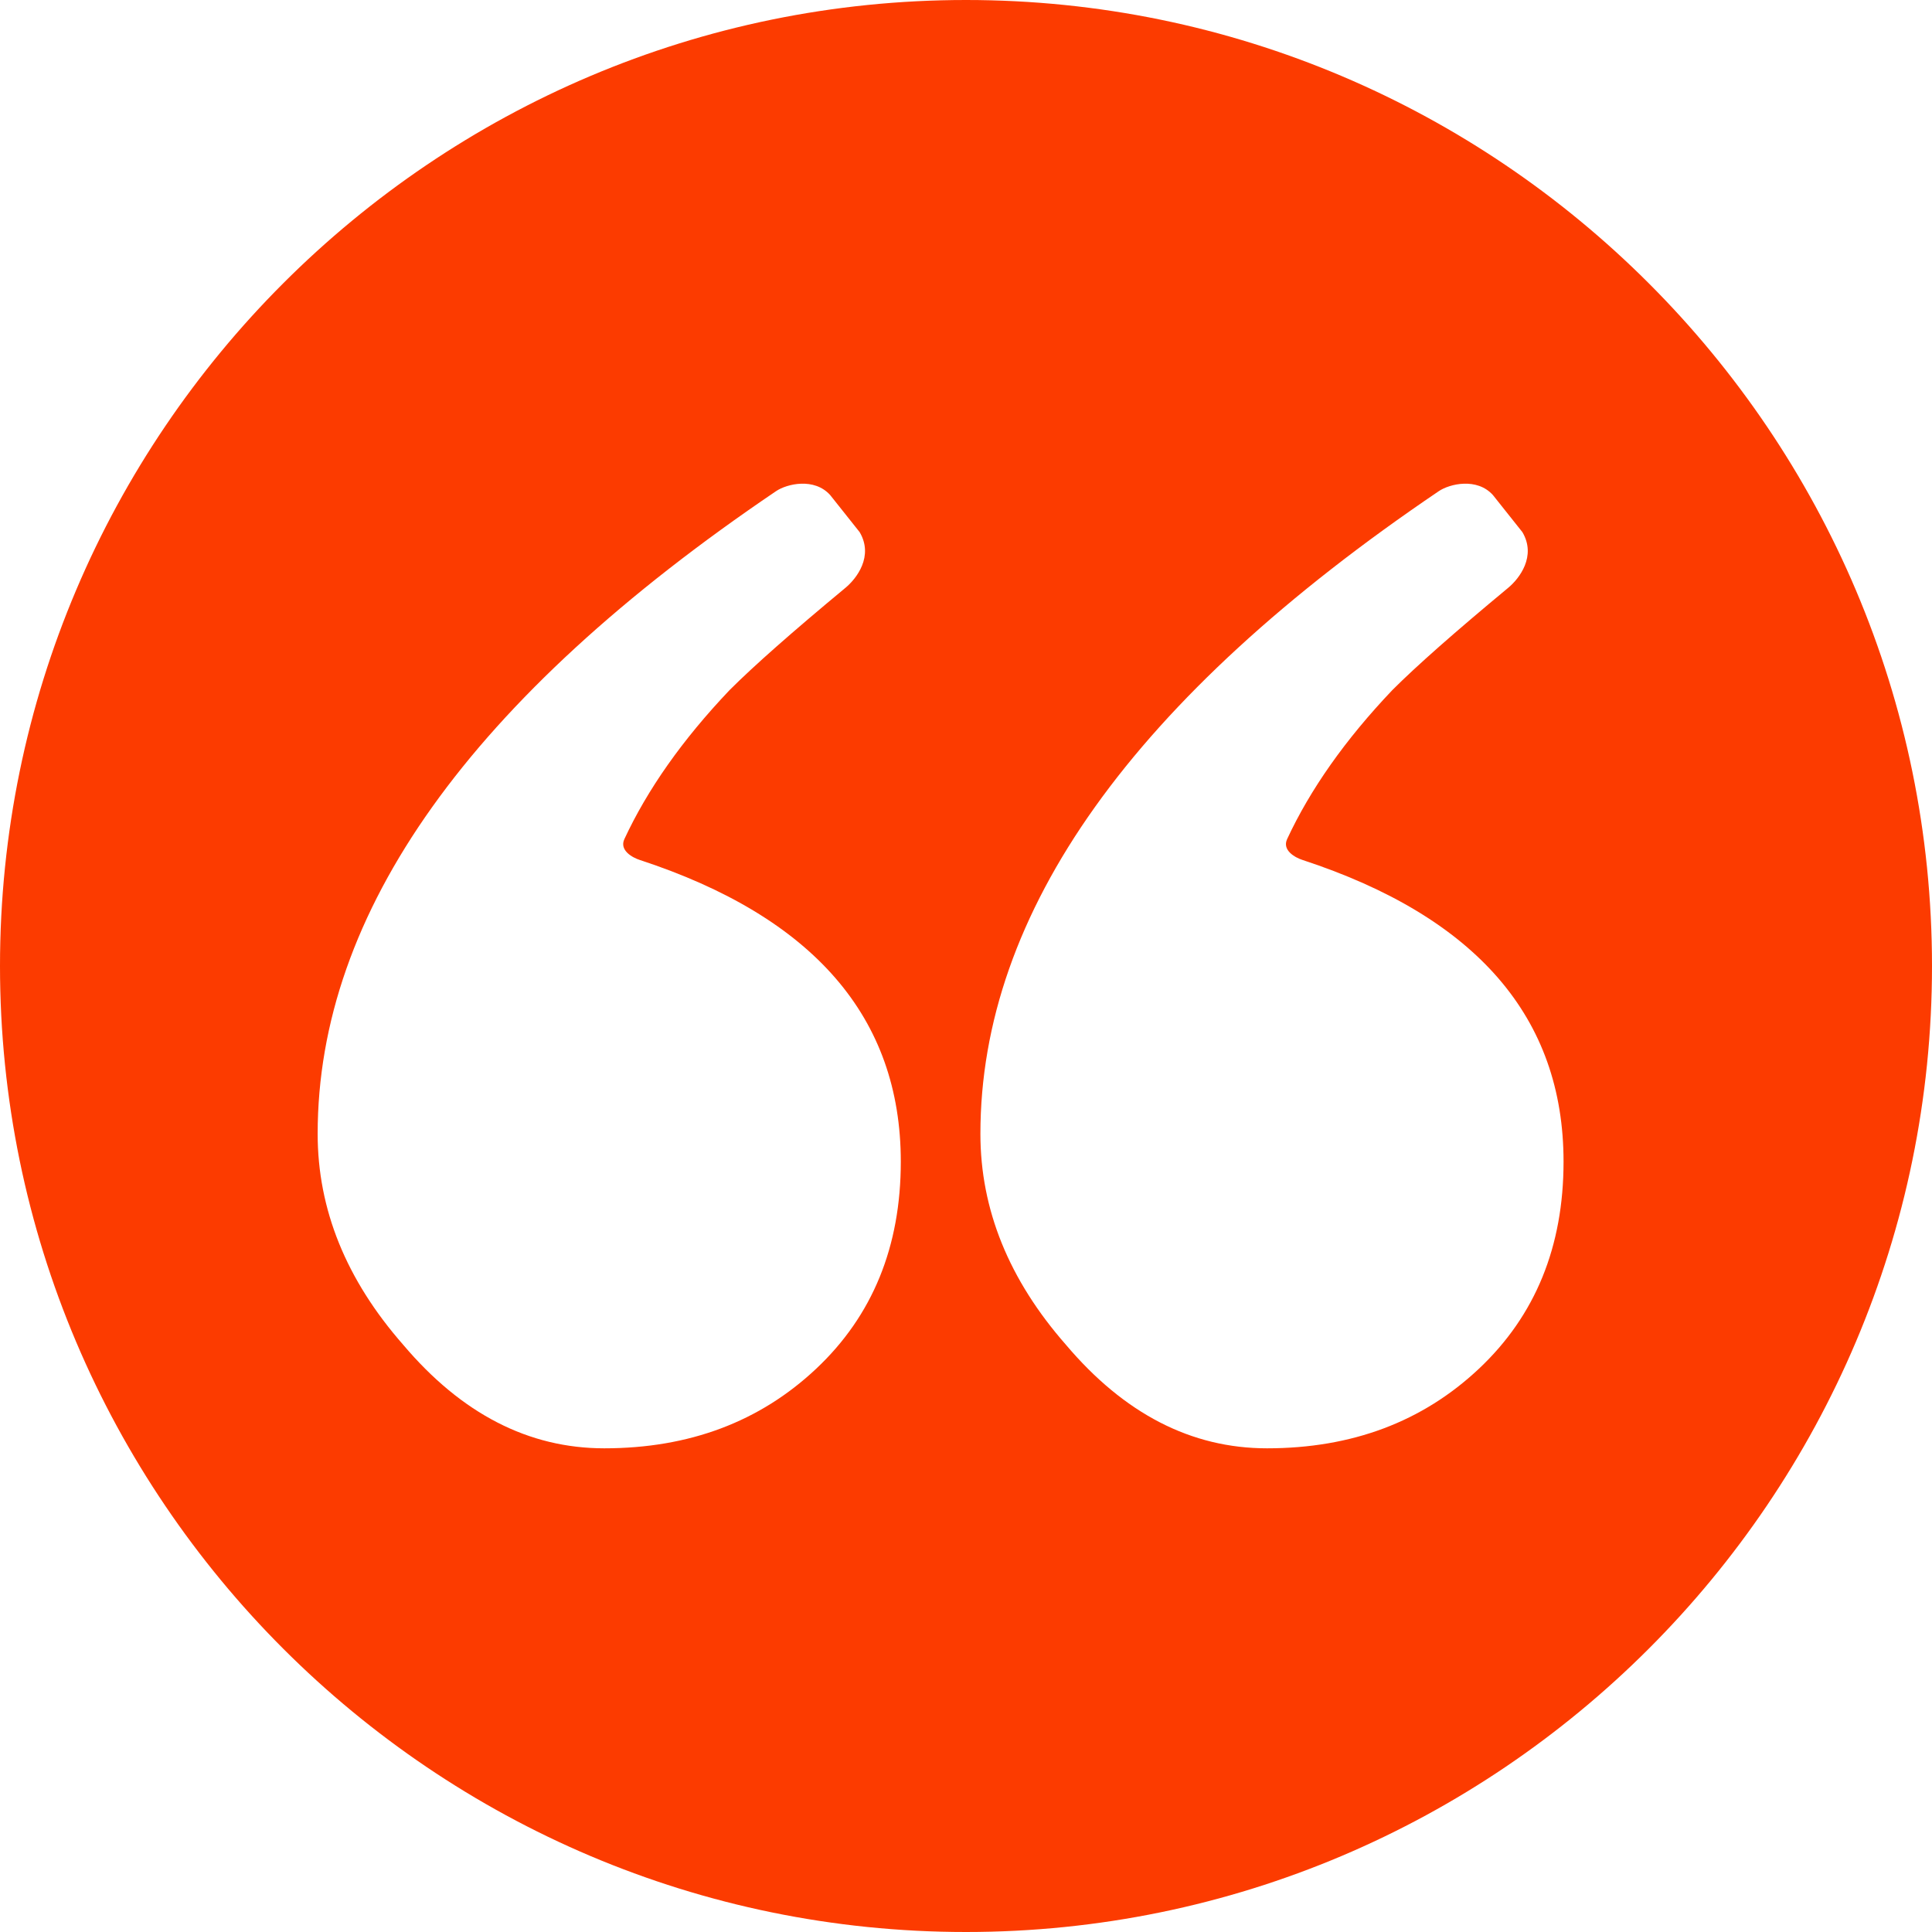
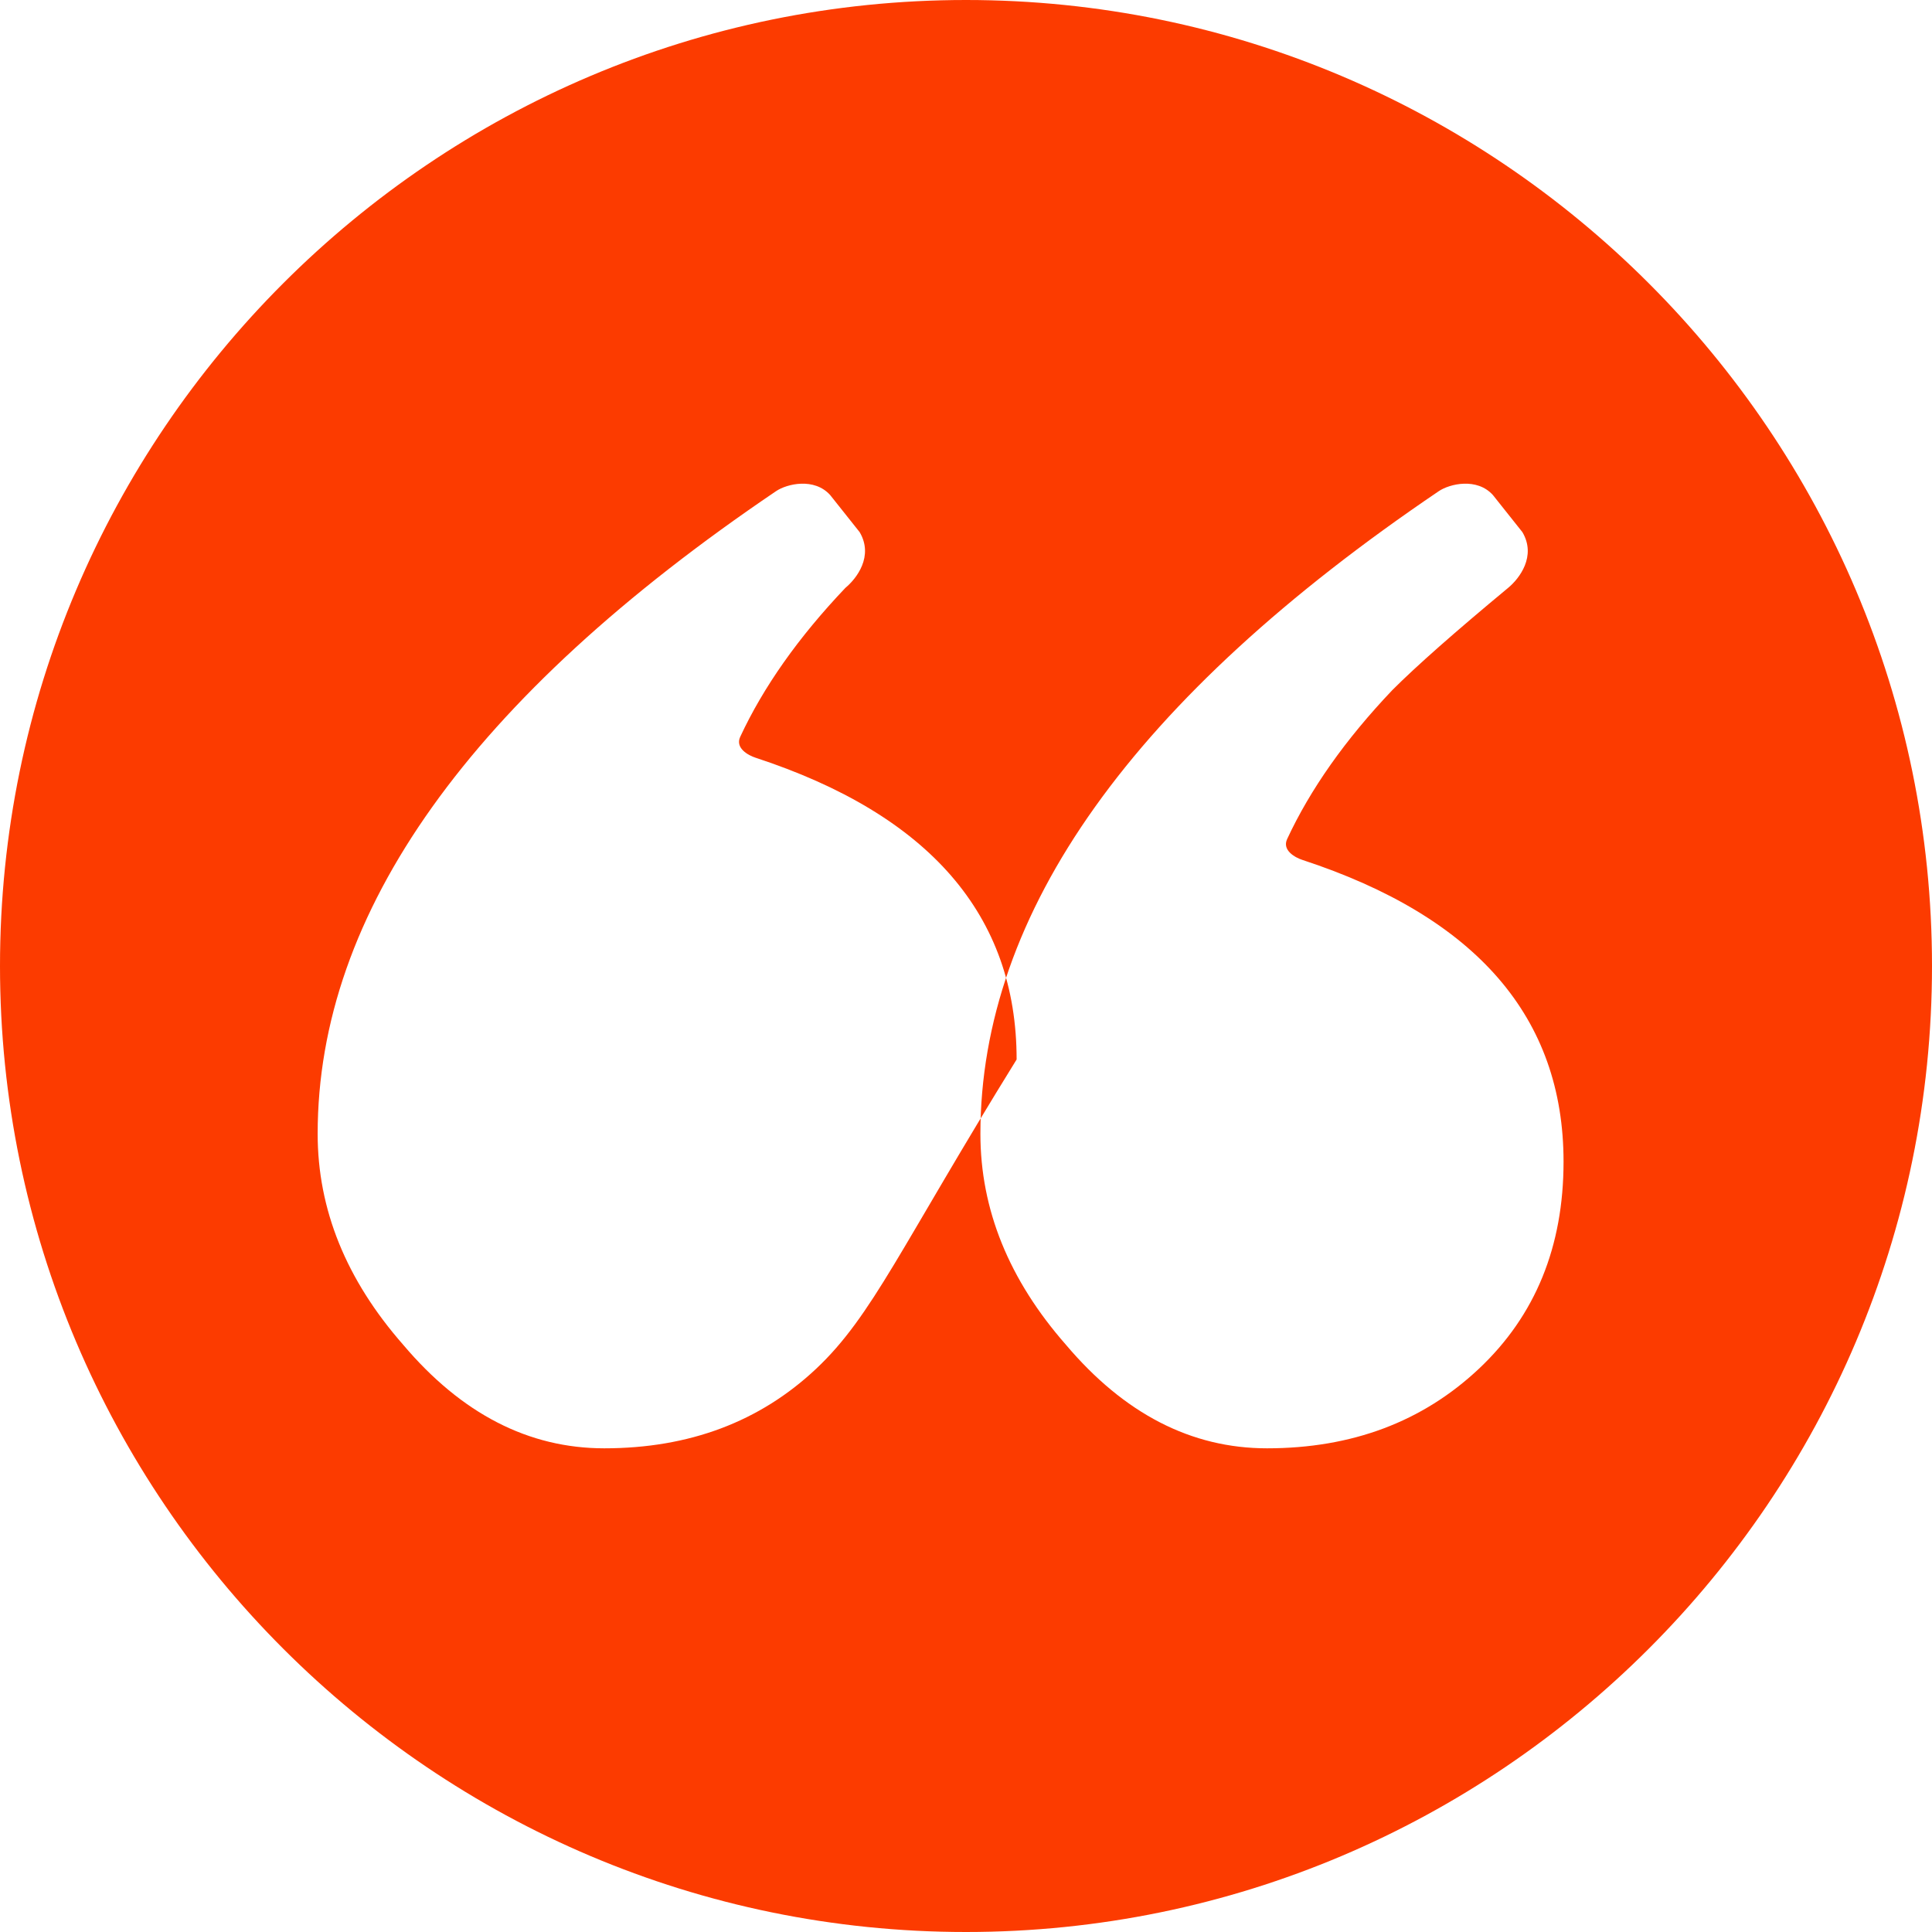
<svg xmlns="http://www.w3.org/2000/svg" version="1.1" width="512" height="512" x="0" y="0" viewBox="0 0 310.284 310.284" style="enable-background:new 0 0 512 512" xml:space="preserve" class="">
  <g>
-     <path d="M155.142,0C69.597,0,0,69.597,0,155.142s69.597,155.142,155.142,155.142s155.142-69.597,155.142-155.142  S240.688,0,155.142,0z M131.085,219.818c-9.06,8.525-20.407,12.785-34.041,12.785c-12.146,0-22.909-5.539-32.283-16.621  c-9.164-10.438-13.744-21.735-13.744-33.882c0-35.597,24.538-70.001,73.619-103.218c1.746-1.182,6.129-2.222,8.693,0.626l4.731,5.95  c2.288,3.869-0.483,7.457-2.277,8.945c-8.529,7.075-14.731,12.548-18.601,16.419c-7.589,7.981-13.199,15.97-16.903,23.935  c-0.847,1.821,1.315,2.977,2.438,3.344c27.967,9.166,41.955,25.325,41.955,48.474C144.669,200.215,140.14,211.297,131.085,219.818z   M237.524,219.818c-9.06,8.525-20.407,12.785-34.041,12.785c-12.146,0-22.909-5.539-32.283-16.621  c-9.164-10.438-13.744-21.735-13.744-33.882c0-35.597,24.538-70.001,73.619-103.218c1.746-1.182,6.129-2.222,8.693,0.626l4.731,5.95  c2.288,3.869-0.483,7.457-2.277,8.945c-8.529,7.075-14.731,12.548-18.601,16.419c-7.589,7.981-13.199,15.97-16.903,23.935  c-0.847,1.821,1.315,2.977,2.438,3.344c27.967,9.166,41.955,25.325,41.955,48.474C251.108,200.215,246.579,211.297,237.524,219.818z  " fill="#fc3b00" data-original="#000000" class="" />
+     <path d="M155.142,0C69.597,0,0,69.597,0,155.142s69.597,155.142,155.142,155.142s155.142-69.597,155.142-155.142  S240.688,0,155.142,0z M131.085,219.818c-9.06,8.525-20.407,12.785-34.041,12.785c-12.146,0-22.909-5.539-32.283-16.621  c-9.164-10.438-13.744-21.735-13.744-33.882c0-35.597,24.538-70.001,73.619-103.218c1.746-1.182,6.129-2.222,8.693,0.626l4.731,5.95  c2.288,3.869-0.483,7.457-2.277,8.945c-7.589,7.981-13.199,15.97-16.903,23.935  c-0.847,1.821,1.315,2.977,2.438,3.344c27.967,9.166,41.955,25.325,41.955,48.474C144.669,200.215,140.14,211.297,131.085,219.818z   M237.524,219.818c-9.06,8.525-20.407,12.785-34.041,12.785c-12.146,0-22.909-5.539-32.283-16.621  c-9.164-10.438-13.744-21.735-13.744-33.882c0-35.597,24.538-70.001,73.619-103.218c1.746-1.182,6.129-2.222,8.693,0.626l4.731,5.95  c2.288,3.869-0.483,7.457-2.277,8.945c-8.529,7.075-14.731,12.548-18.601,16.419c-7.589,7.981-13.199,15.97-16.903,23.935  c-0.847,1.821,1.315,2.977,2.438,3.344c27.967,9.166,41.955,25.325,41.955,48.474C251.108,200.215,246.579,211.297,237.524,219.818z  " fill="#fc3b00" data-original="#000000" class="" />
    <g>
</g>
    <g>
</g>
    <g>
</g>
    <g>
</g>
    <g>
</g>
    <g>
</g>
    <g>
</g>
    <g>
</g>
    <g>
</g>
    <g>
</g>
    <g>
</g>
    <g>
</g>
    <g>
</g>
    <g>
</g>
    <g>
</g>
  </g>
</svg>